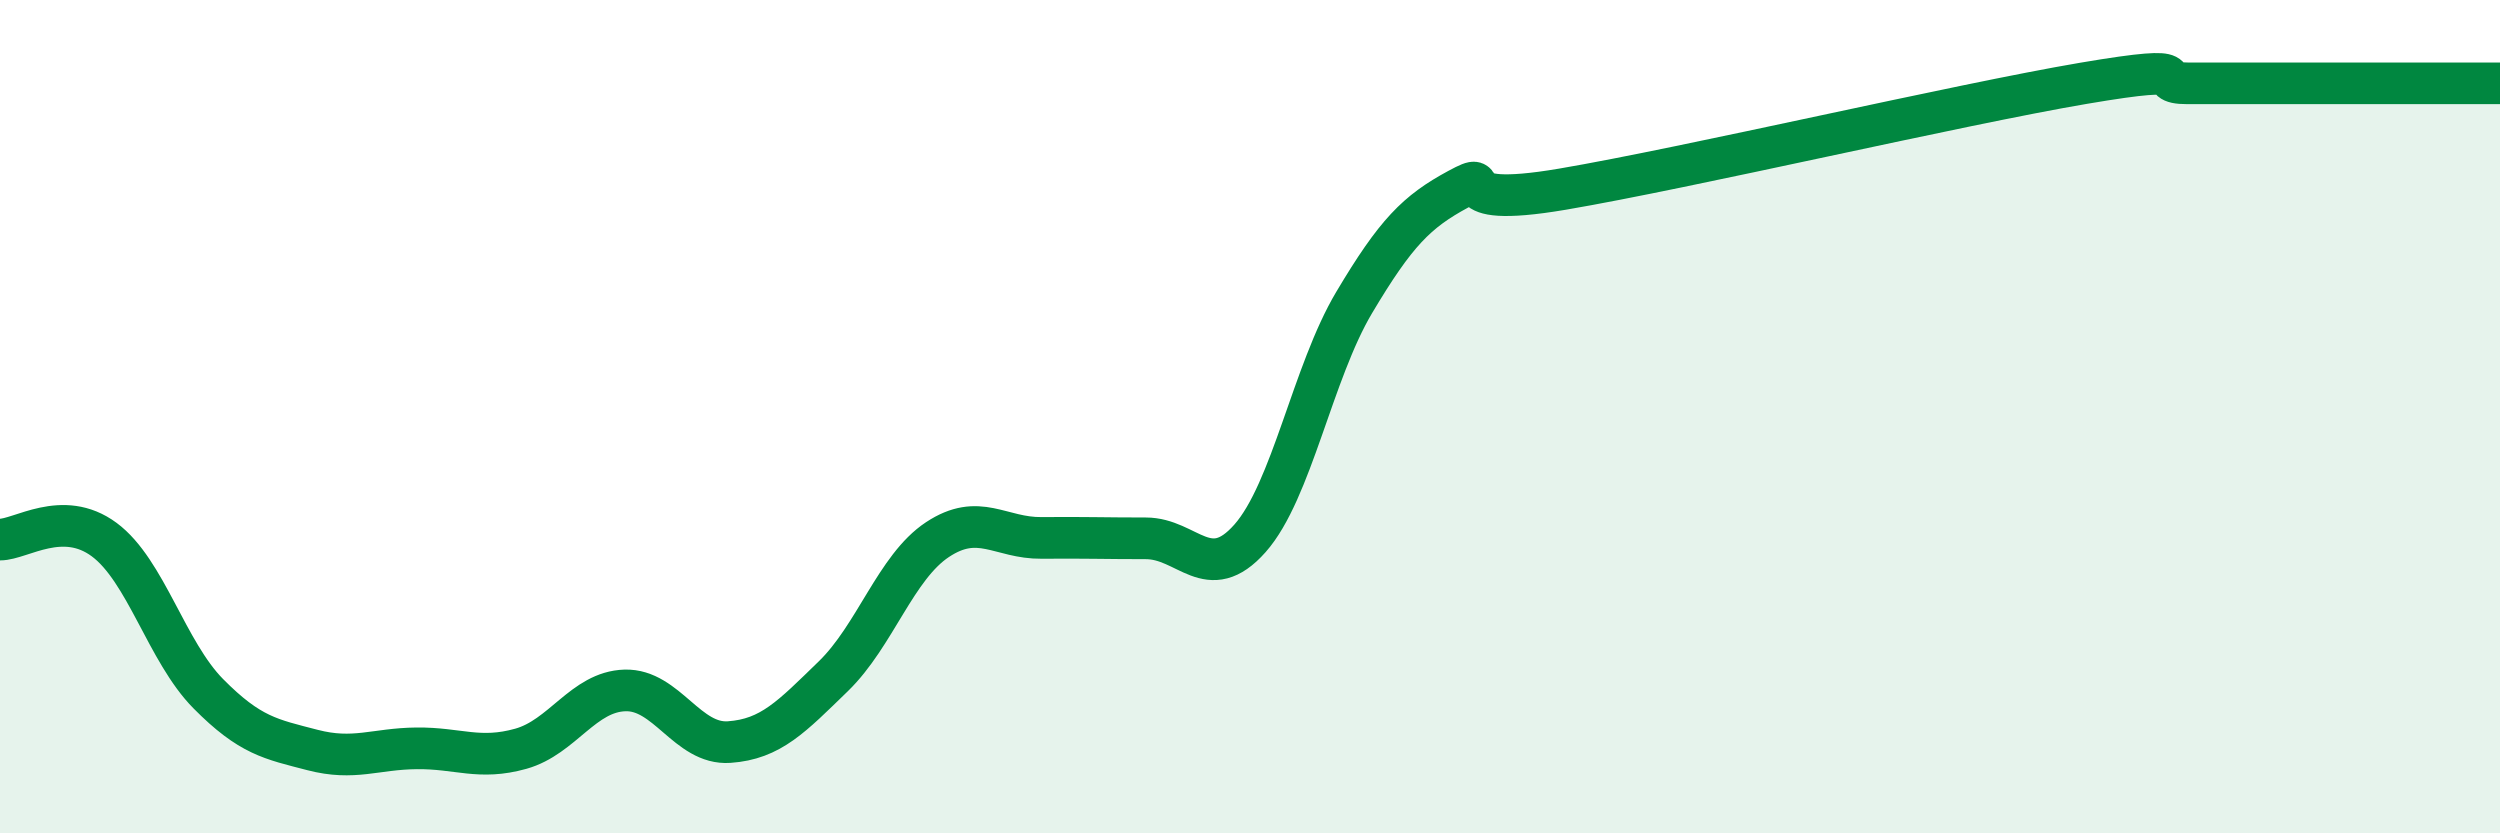
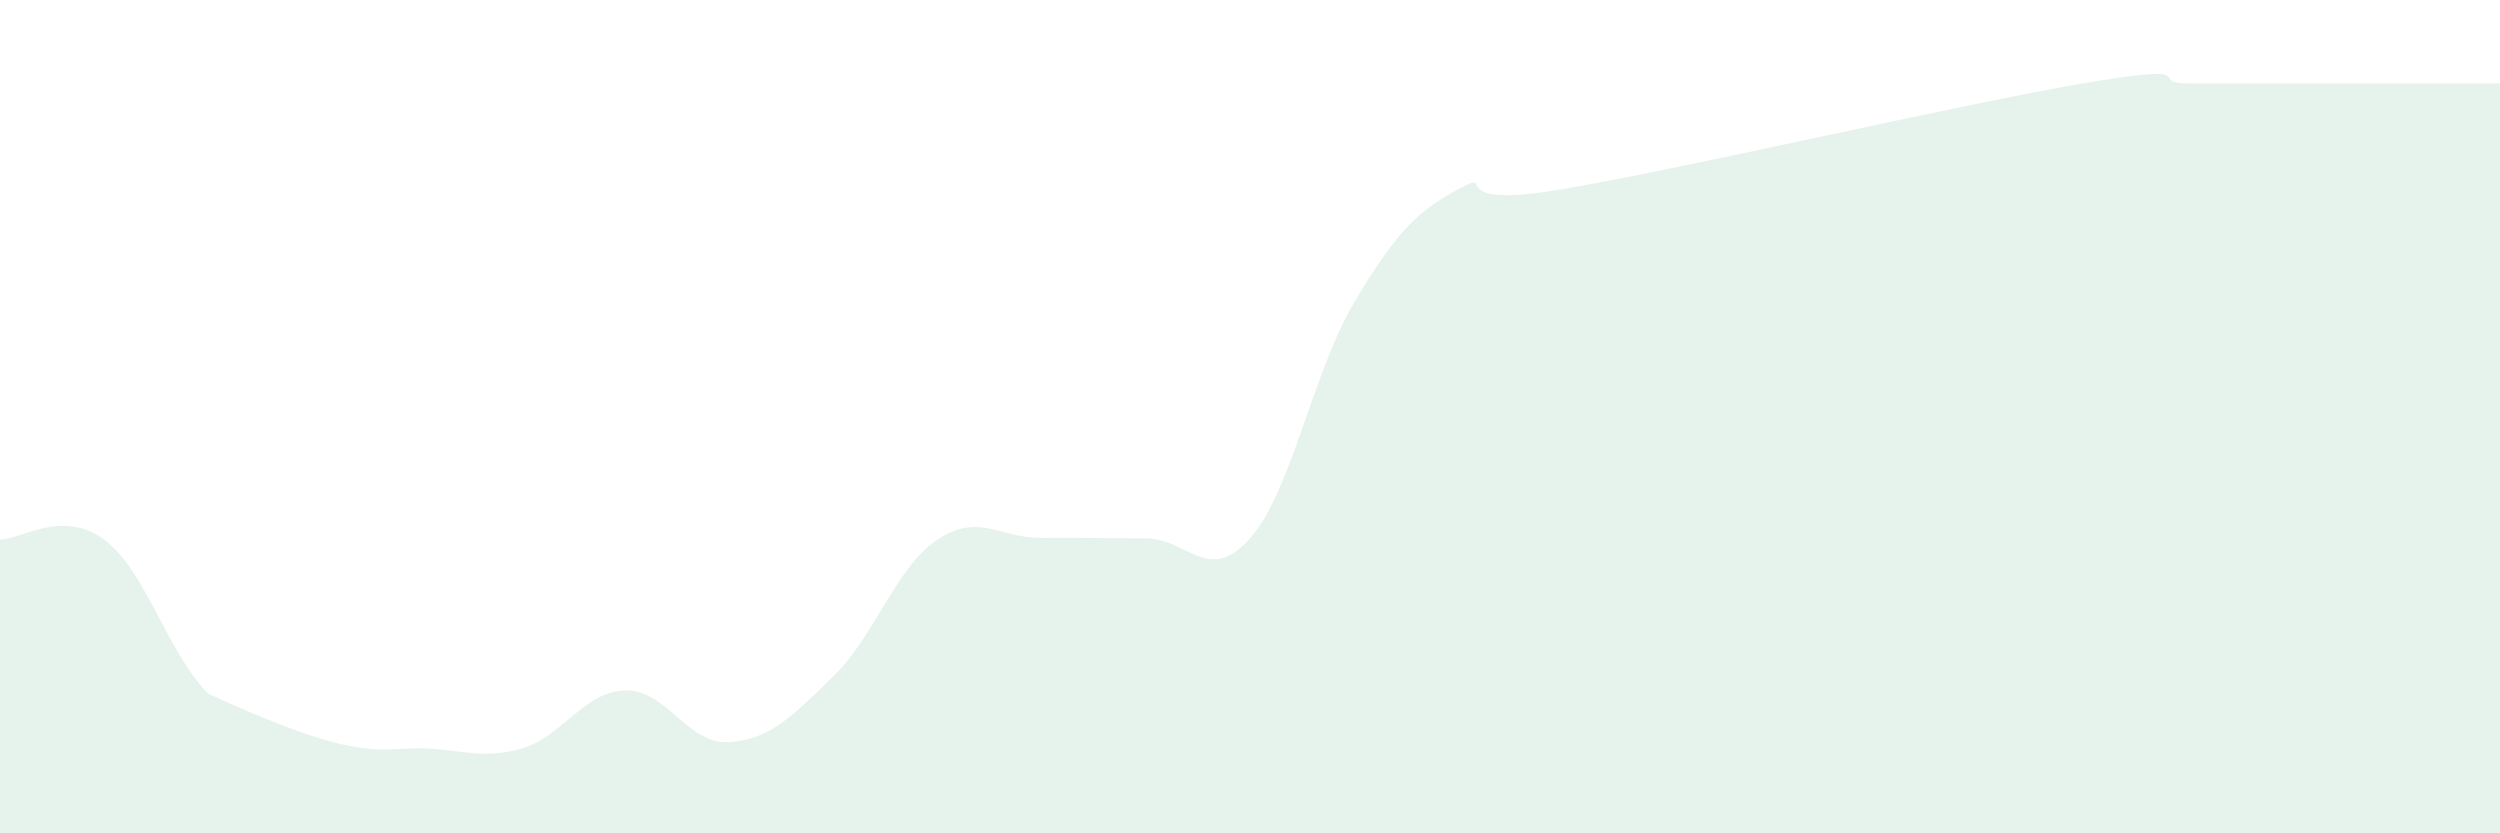
<svg xmlns="http://www.w3.org/2000/svg" width="60" height="20" viewBox="0 0 60 20">
-   <path d="M 0,12.95 C 0.5,12.95 1.5,12.21 2.5,12.95 C 3.5,13.69 4,15.64 5,16.65 C 6,17.66 6.5,17.74 7.5,18 C 8.5,18.26 9,17.97 10,17.96 C 11,17.95 11.5,18.25 12.5,17.97 C 13.5,17.69 14,16.6 15,16.57 C 16,16.54 16.5,17.88 17.5,17.81 C 18.5,17.74 19,17.2 20,16.23 C 21,15.26 21.5,13.61 22.5,12.95 C 23.5,12.29 24,12.92 25,12.91 C 26,12.9 26.5,12.92 27.5,12.92 C 28.5,12.92 29,14.05 30,12.92 C 31,11.79 31.5,8.94 32.5,7.26 C 33.5,5.58 34,5.08 35,4.54 C 36,4 34.5,5.05 37.5,4.54 C 40.5,4.03 47,2.51 50,2 C 53,1.49 51.5,2 52.5,2 C 53.5,2 53.5,2 55,2 C 56.5,2 59,2 60,2L60 20L0 20Z" fill="#008740" opacity="0.1" stroke-linecap="round" stroke-linejoin="round" />
-   <path d="M 0,12.95 C 0.5,12.95 1.5,12.21 2.5,12.95 C 3.5,13.69 4,15.64 5,16.65 C 6,17.66 6.5,17.74 7.5,18 C 8.5,18.26 9,17.97 10,17.96 C 11,17.95 11.5,18.25 12.5,17.97 C 13.5,17.69 14,16.6 15,16.57 C 16,16.54 16.5,17.88 17.5,17.81 C 18.5,17.74 19,17.2 20,16.23 C 21,15.26 21.5,13.61 22.5,12.95 C 23.5,12.29 24,12.92 25,12.91 C 26,12.9 26.5,12.92 27.5,12.92 C 28.5,12.92 29,14.05 30,12.92 C 31,11.79 31.5,8.94 32.5,7.26 C 33.5,5.58 34,5.08 35,4.54 C 36,4 34.5,5.05 37.5,4.54 C 40.5,4.03 47,2.51 50,2 C 53,1.49 51.5,2 52.5,2 C 53.5,2 53.5,2 55,2 C 56.5,2 59,2 60,2" stroke="#008740" stroke-width="1" fill="none" stroke-linecap="round" stroke-linejoin="round" />
+   <path d="M 0,12.95 C 0.5,12.95 1.5,12.21 2.5,12.95 C 3.5,13.69 4,15.64 5,16.65 C 8.5,18.26 9,17.97 10,17.96 C 11,17.95 11.5,18.25 12.5,17.97 C 13.5,17.69 14,16.6 15,16.57 C 16,16.54 16.5,17.88 17.5,17.81 C 18.5,17.74 19,17.2 20,16.23 C 21,15.26 21.5,13.61 22.5,12.95 C 23.5,12.29 24,12.92 25,12.91 C 26,12.9 26.5,12.92 27.5,12.92 C 28.5,12.92 29,14.05 30,12.92 C 31,11.79 31.5,8.94 32.5,7.26 C 33.5,5.58 34,5.08 35,4.54 C 36,4 34.5,5.05 37.5,4.54 C 40.5,4.03 47,2.51 50,2 C 53,1.49 51.5,2 52.5,2 C 53.5,2 53.5,2 55,2 C 56.5,2 59,2 60,2L60 20L0 20Z" fill="#008740" opacity="0.1" stroke-linecap="round" stroke-linejoin="round" />
</svg>